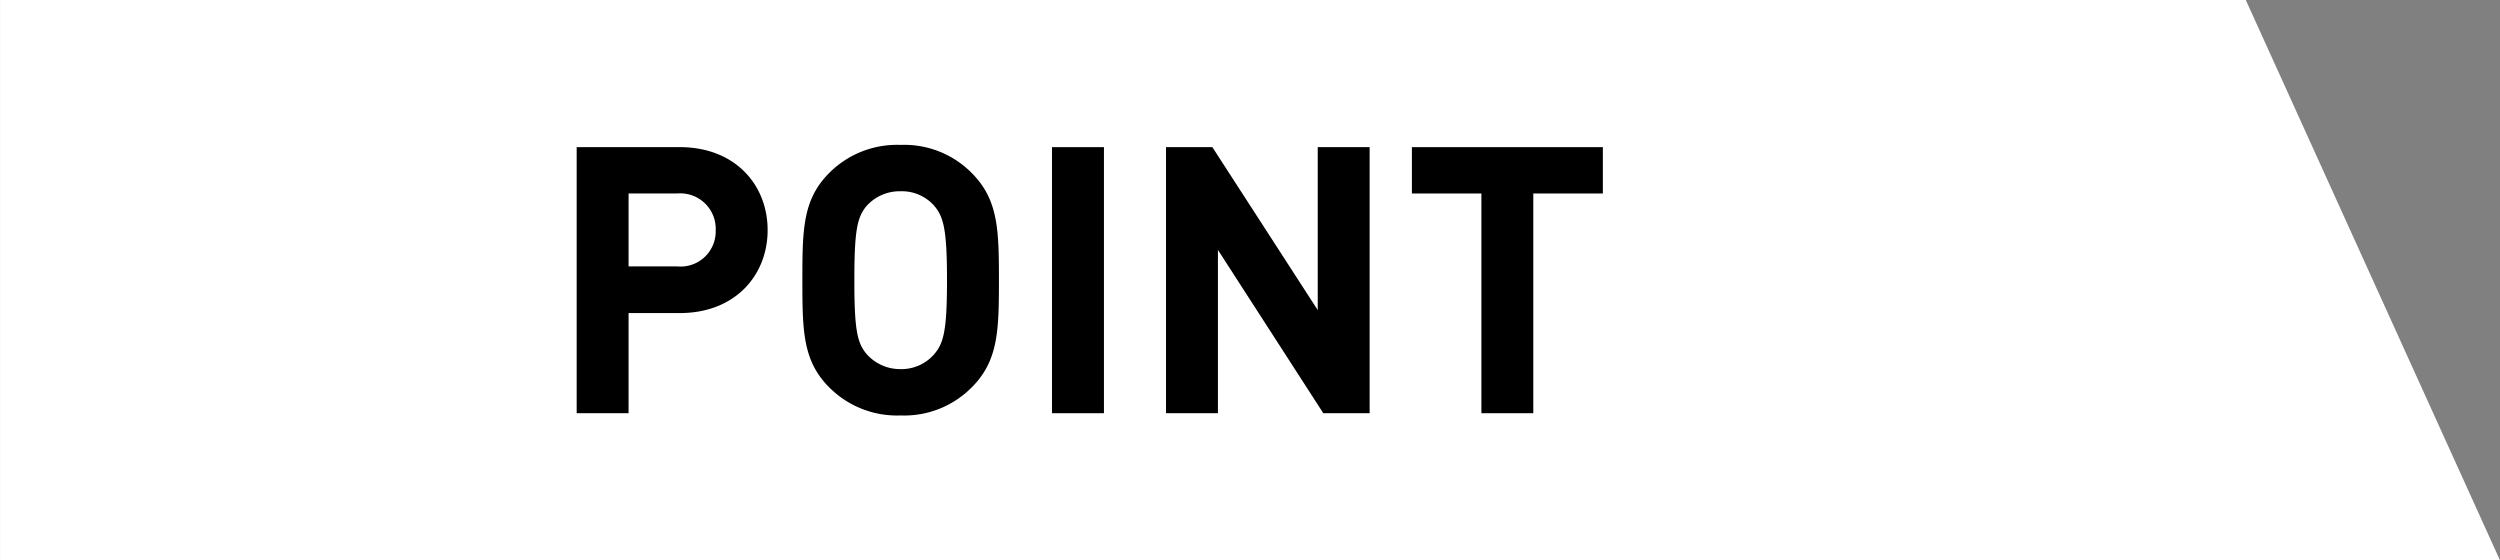
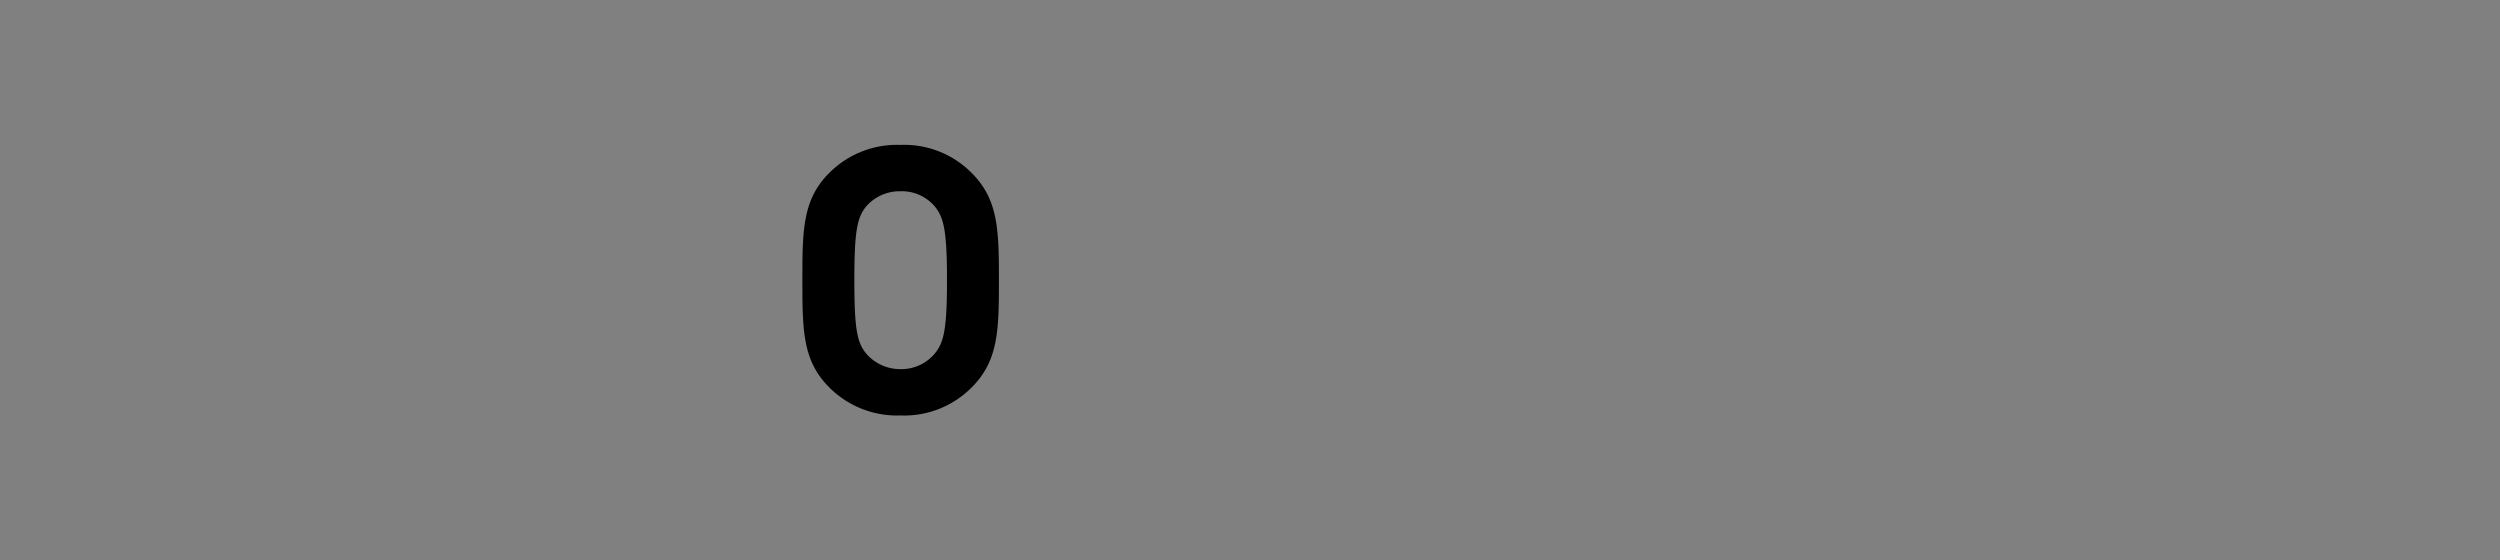
<svg xmlns="http://www.w3.org/2000/svg" width="216.759" height="48.587" viewBox="0 0 216.759 48.587">
  <rect x="0" y="0" width="216.759" height="48.587" fill="#808080" stroke="none" />
  <g id="ttl_point_01_sp" transform="translate(50)">
-     <path id="パス_11391" data-name="パス 11391" d="M-58.1,0H136.615l22.042,48.587H-58.1Z" transform="translate(8.103)" fill="#fff" />
    <g id="グループ_5577" data-name="グループ 5577" transform="translate(0 12.564)">
-       <path id="パス_11442" data-name="パス 11442" d="M8.942,14.745H4.5v8.683H0V.359H8.942c4.8,0,7.614,3.273,7.614,7.193s-2.819,7.193-7.614,7.193M8.716,4.377H4.5V10.7H8.716a3.048,3.048,0,0,0,3.337-3.143A3.072,3.072,0,0,0,8.716,4.377" transform="translate(0 -0.165)" />
      <path id="パス_11443" data-name="パス 11443" d="M50.878,21.027a8.216,8.216,0,0,1-6.156,2.43,8.291,8.291,0,0,1-6.188-2.43c-2.3-2.3-2.333-4.892-2.333-9.3s.032-7,2.333-9.3A8.29,8.29,0,0,1,44.722,0a8.215,8.215,0,0,1,6.156,2.43c2.3,2.3,2.365,4.893,2.365,9.3s-.065,7-2.365,9.3M47.606,5.249a3.744,3.744,0,0,0-2.883-1.231,3.867,3.867,0,0,0-2.916,1.231c-.842.972-1.1,2.074-1.1,6.48s.259,5.475,1.1,6.447a3.89,3.89,0,0,0,2.916,1.264,3.766,3.766,0,0,0,2.883-1.264c.843-.972,1.134-2.041,1.134-6.447s-.291-5.508-1.134-6.48" transform="translate(-16.632 0)" />
-       <rect id="長方形_3406" data-name="長方形 3406" width="4.504" height="23.069" transform="translate(41.212 0.194)" />
-       <path id="パス_11444" data-name="パス 11444" d="M108.16,23.428,99.023,9.269V23.428h-4.5V.359h4.017l9.137,14.127V.359h4.5V23.428Z" transform="translate(-43.425 -0.165)" />
-       <path id="パス_11445" data-name="パス 11445" d="M144.488,4.377V23.428h-4.5V4.377h-6.026V.359h16.556V4.377Z" transform="translate(-61.545 -0.165)" />
    </g>
  </g>
</svg>